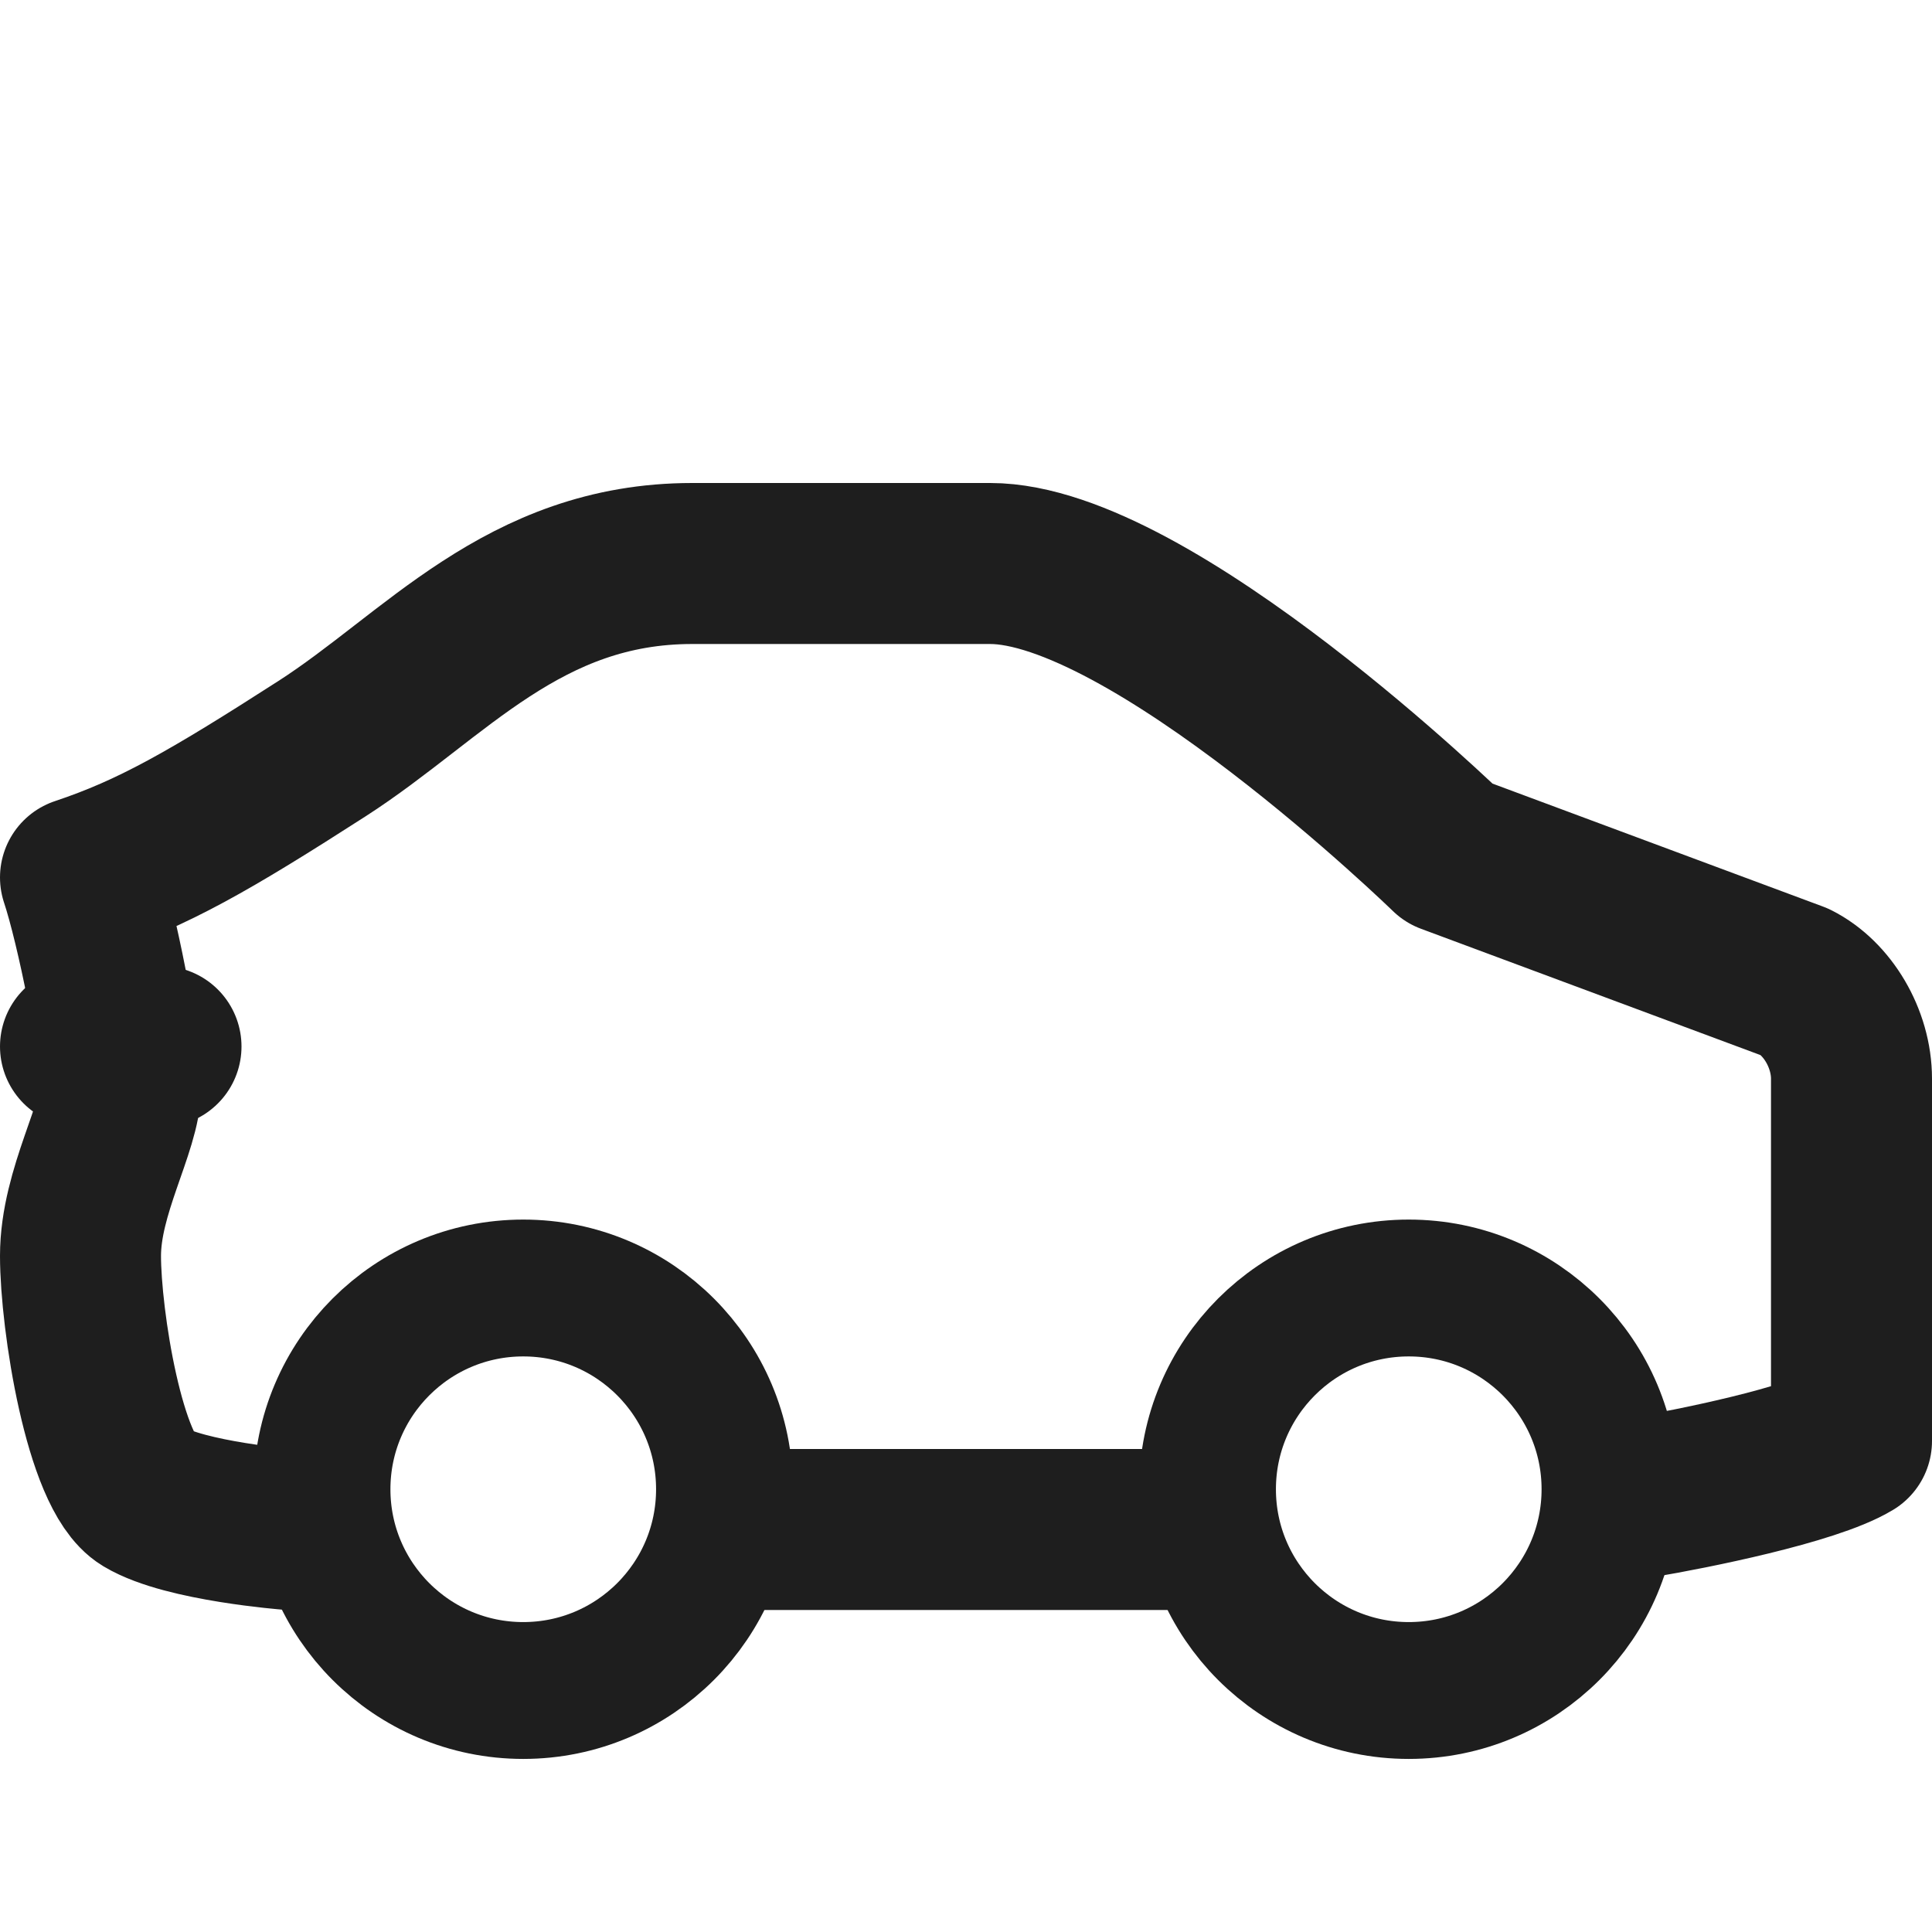
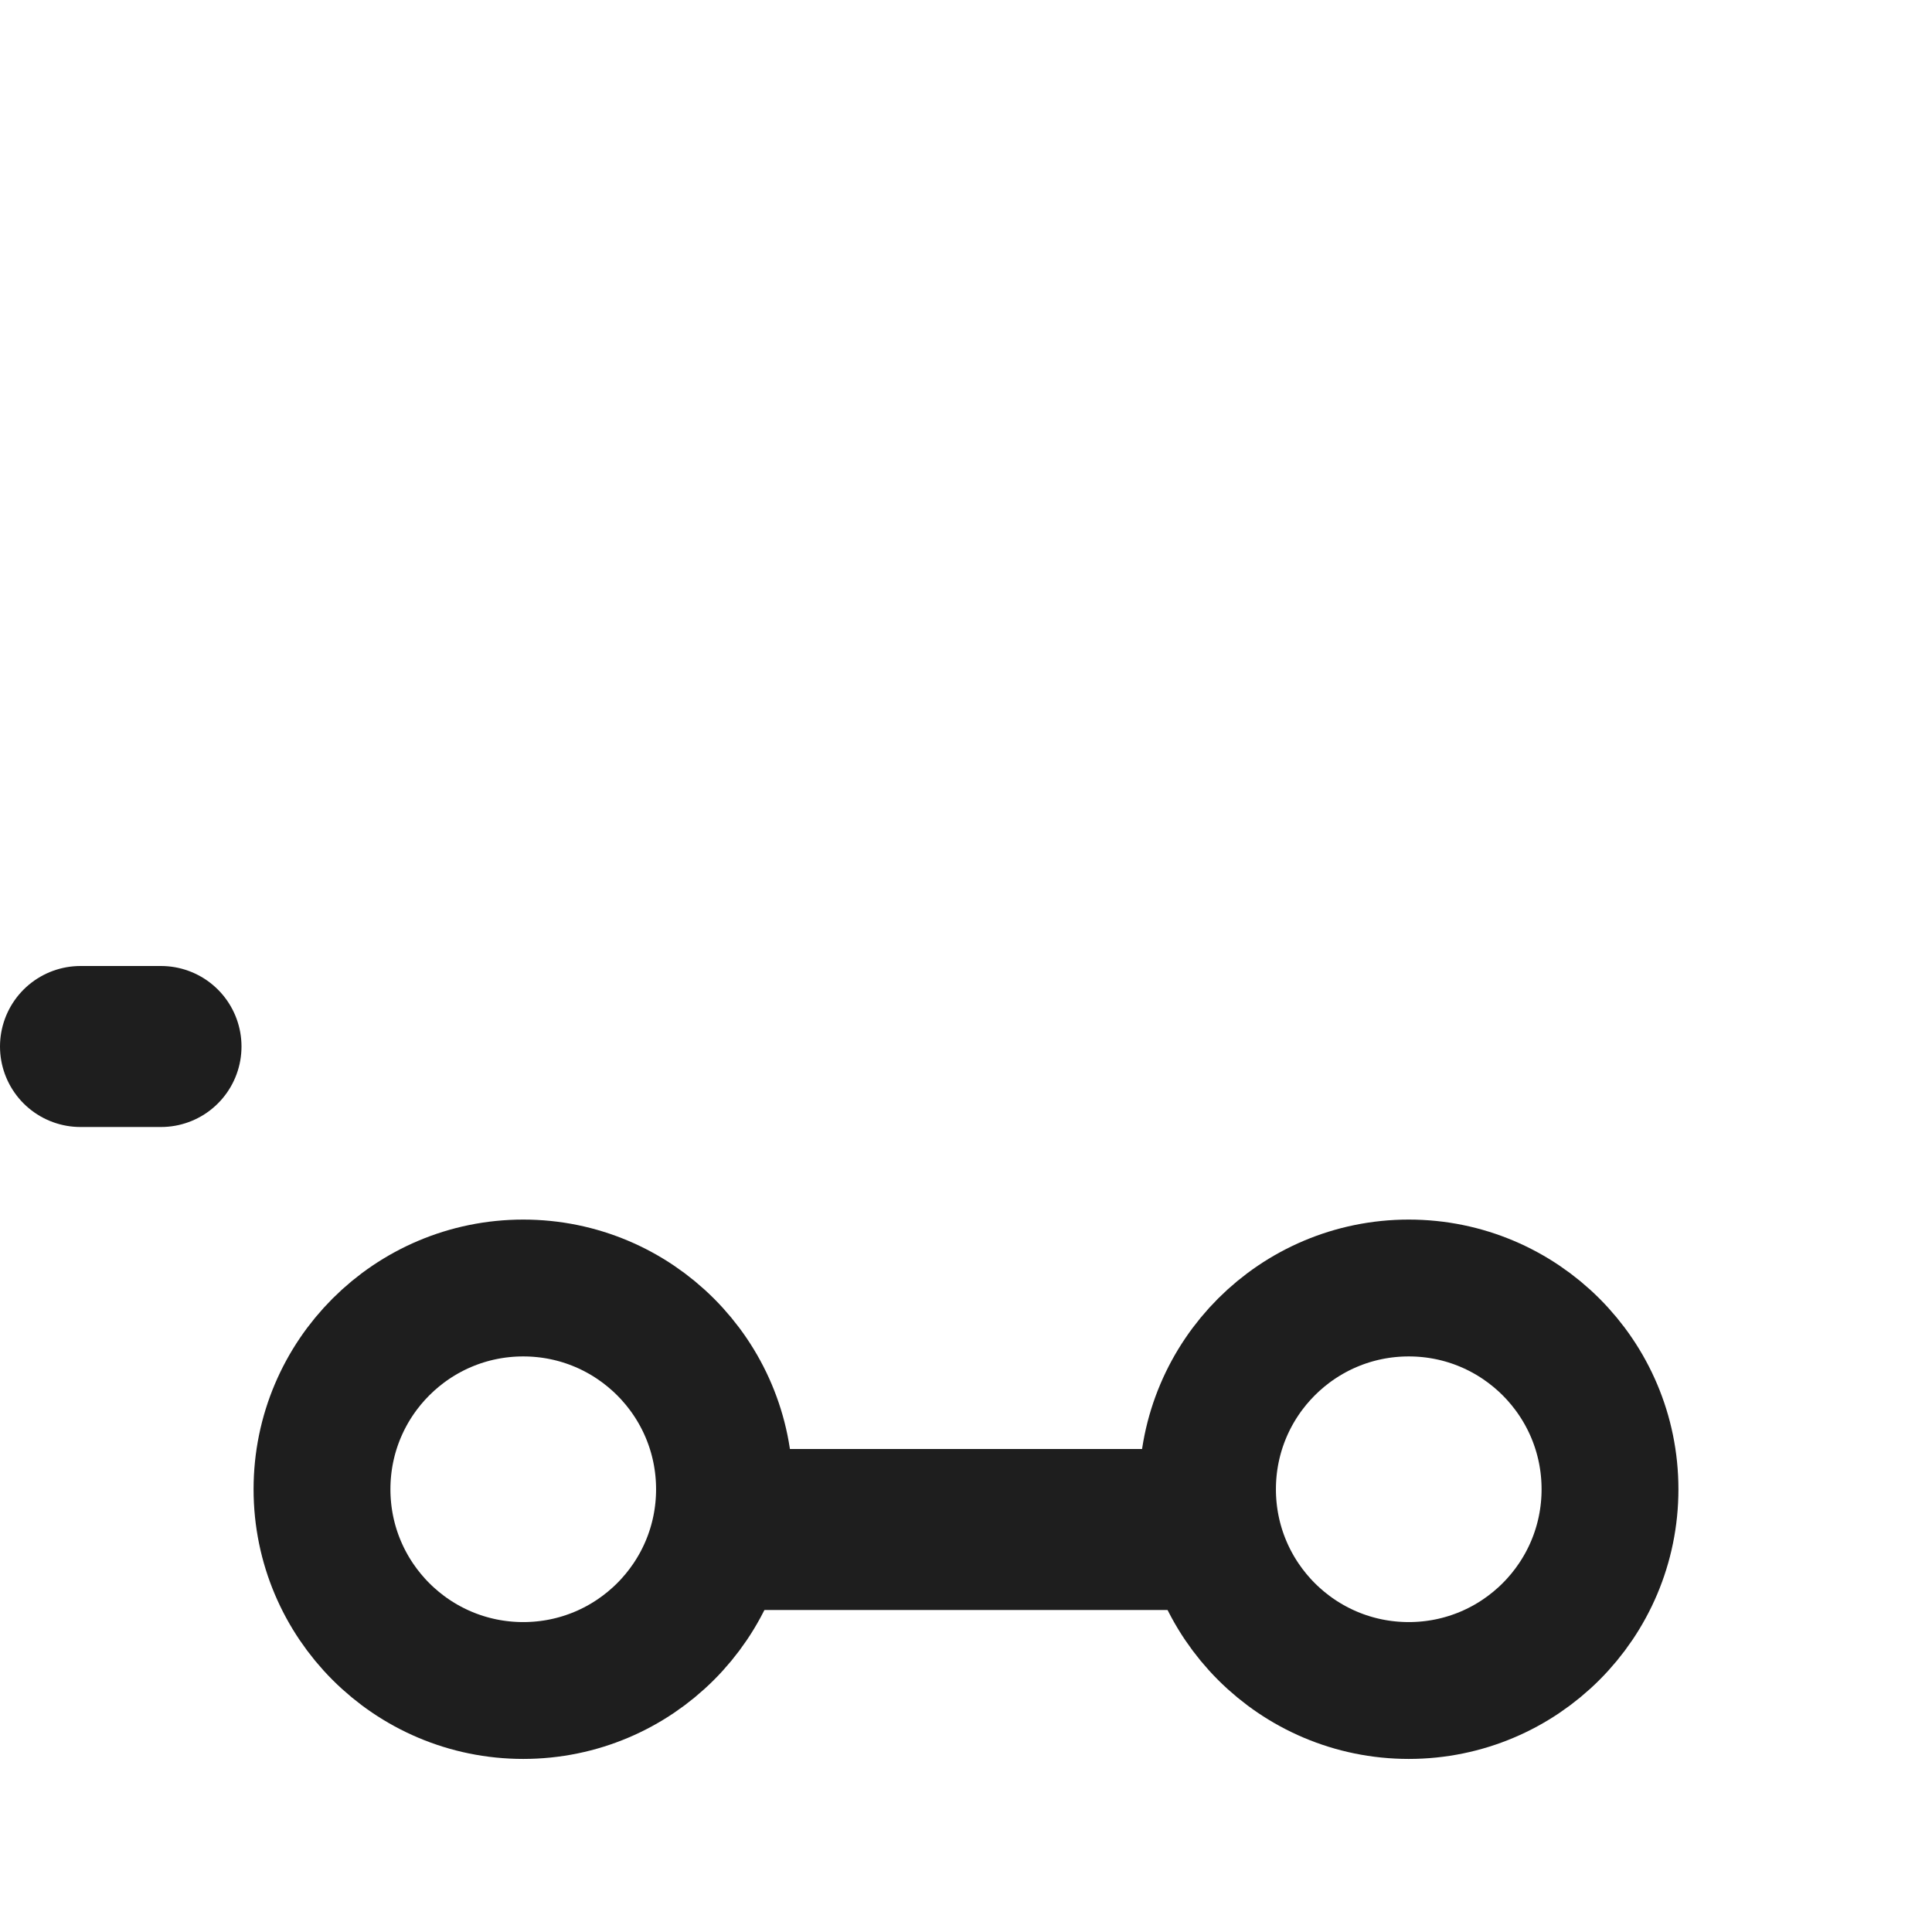
<svg xmlns="http://www.w3.org/2000/svg" version="1.1" id="Layer_1" x="0px" y="0px" viewBox="0 0 24 24" style="enable-background:new 0 0 24 24;" xml:space="preserve">
  <style type="text/css">
	.st0{fill:none;stroke:#1E1E1E;stroke-width:2;stroke-linecap:round;stroke-linejoin:round;stroke-miterlimit:10;}
	.st1{fill:none;stroke:#1E1E1E;stroke-width:1.7;stroke-linecap:round;stroke-linejoin:round;stroke-miterlimit:10;}
	.st2{fill:none;stroke:#1E1E1E;stroke-width:1.8;stroke-linecap:round;stroke-linejoin:round;stroke-miterlimit:10;}
	.st3{fill:#1E1E1E;}
	.st4{fill:#FFFFFF;stroke:#1E1E1E;stroke-width:2;stroke-linecap:round;stroke-linejoin:round;stroke-miterlimit:10;}
	.st5{fill:none;stroke:#1E1E1E;stroke-width:1.6;stroke-linecap:round;stroke-linejoin:round;stroke-miterlimit:10;}
	.st6{fill:none;stroke:#010101;stroke-width:2;stroke-linecap:round;stroke-linejoin:round;stroke-miterlimit:10;}
	.st7{fill:#010101;}
	.st8{fill:none;stroke:#010101;stroke-width:1.8;stroke-linecap:round;stroke-linejoin:round;stroke-miterlimit:10;}
</style>
  <circle class="st1" cx="6.5" cy="18.5" r="2.5" />
  <circle class="st1" cx="17.5" cy="18.5" r="2.5" />
  <line class="st0" x1="9.2" y1="19" x2="14.7" y2="19" />
-   <path class="st0" d="M20.4,18.6c0.6-0.1,2.1-0.4,2.6-0.7l0-4.5c0-0.5-0.3-1-0.7-1.2L18,10.6c0,0-3.7-3.6-5.7-3.6H8.6  C6.5,7,5.4,8.4,4,9.3s-2.1,1.3-3,1.6c0.2,0.6,0.5,2.1,0.5,2.6C1.5,14,1,14.8,1,15.6c0,0.8,0.3,2.7,0.8,3c0.5,0.3,1.8,0.4,1.8,0.4" />
  <line class="st0" x1="1" y1="13" x2="2" y2="13" />
</svg>